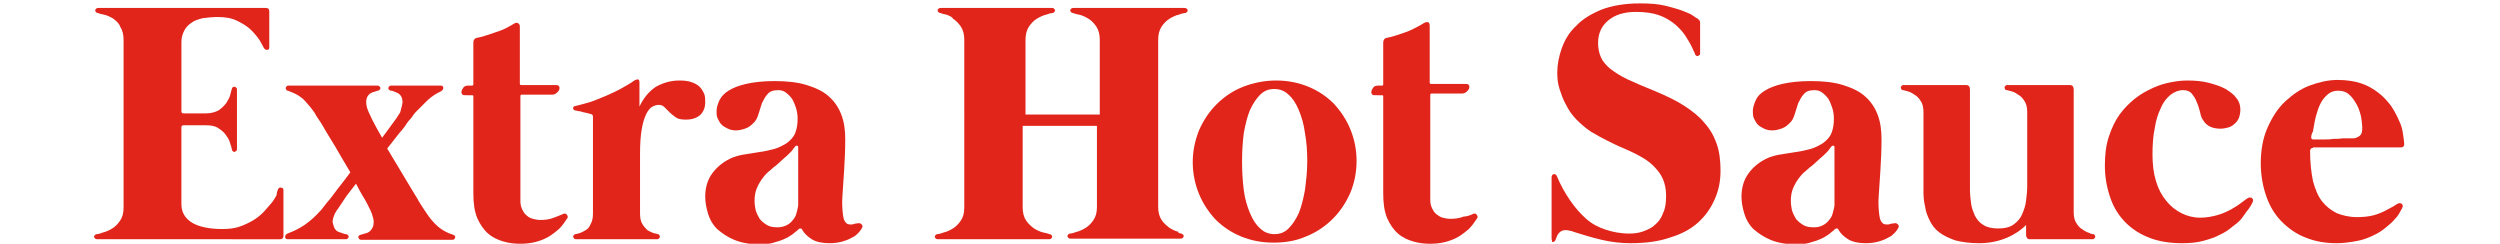
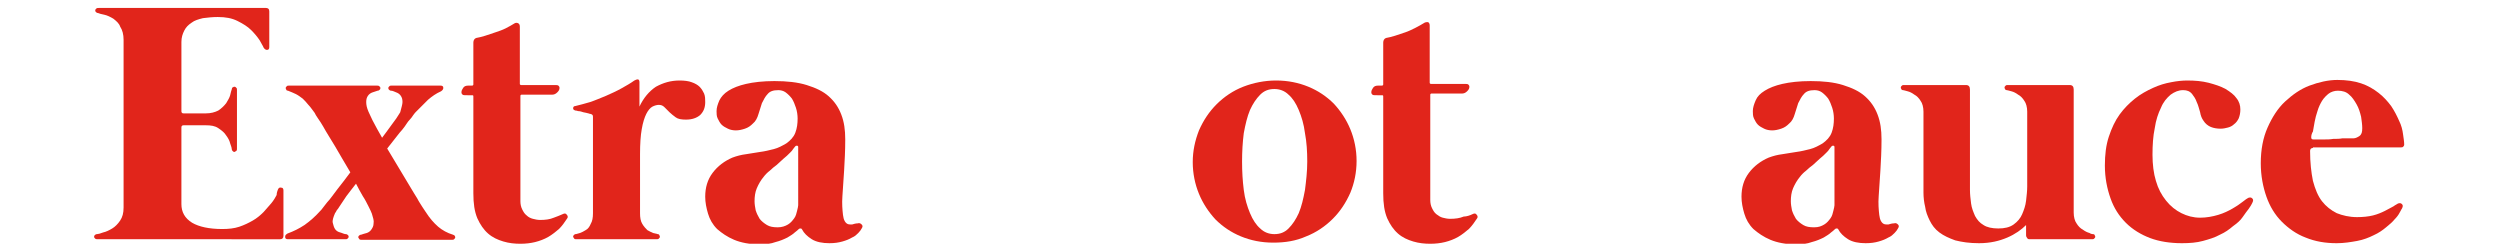
<svg xmlns="http://www.w3.org/2000/svg" version="1.1" id="Capa_1" x="0px" y="0px" viewBox="0 0 441 43" style="enable-background:new 0 0 441 43;" xml:space="preserve">
  <style type="text/css">
	.st0{fill:#E1251B;}
</style>
  <g>
    <path class="st0" d="M49,33.5c0.1-0.3,0.3-0.5,0.6-0.4c0.3,0,0.4,0.2,0.4,0.5v8c0,0.4-0.2,0.6-0.6,0.6H17.3c-0.2,0-0.4,0-0.5-0.1   c-0.1-0.1-0.2-0.2-0.2-0.3c0-0.1,0-0.2,0.1-0.3c0.1-0.1,0.2-0.2,0.4-0.2c0.2,0,0.6-0.1,1.1-0.3c0.5-0.1,1.1-0.4,1.6-0.7   c0.5-0.3,1-0.8,1.4-1.4c0.4-0.6,0.6-1.3,0.6-2.3V7c0-0.9-0.2-1.7-0.6-2.3C21,4.1,20.5,3.7,20,3.3c-0.5-0.3-1.1-0.6-1.6-0.7   c-0.5-0.1-0.9-0.2-1.1-0.3c-0.2,0-0.3-0.1-0.4-0.2c-0.1-0.1-0.1-0.2-0.1-0.3c0-0.1,0.1-0.2,0.2-0.3c0.1-0.1,0.3-0.1,0.5-0.1h29.4   c0.4,0,0.6,0.2,0.6,0.6v6.3c0,0.3-0.1,0.5-0.4,0.5c-0.2,0-0.4-0.1-0.6-0.4c-0.1-0.3-0.4-0.7-0.7-1.3c-0.4-0.6-0.9-1.2-1.5-1.8   c-0.6-0.6-1.4-1.1-2.4-1.6c-1-0.5-2.1-0.7-3.5-0.7c-0.9,0-1.8,0.1-2.6,0.2c-0.8,0.2-1.5,0.4-2,0.8c-0.6,0.4-1,0.8-1.3,1.4   c-0.3,0.6-0.5,1.2-0.5,2v12.7v-0.5c0,0.1,0,0.2,0.1,0.3c0.1,0.1,0.2,0.1,0.3,0.1h3.9c0.9,0,1.6-0.2,2.2-0.5c0.6-0.4,1-0.8,1.4-1.3   c0.3-0.5,0.6-1,0.7-1.4c0.1-0.5,0.2-0.8,0.3-1.1c0-0.2,0.1-0.3,0.2-0.3c0.1-0.1,0.2-0.1,0.3-0.1c0.1,0,0.2,0.1,0.3,0.2   c0.1,0.1,0.1,0.2,0.1,0.4v10.3c0,0.2,0,0.3-0.1,0.4c-0.1,0.1-0.2,0.1-0.3,0.2c-0.1,0-0.2,0-0.3-0.1c-0.1-0.1-0.2-0.2-0.2-0.3   c0-0.2-0.1-0.6-0.3-1.1c-0.1-0.5-0.4-1-0.7-1.4c-0.3-0.5-0.8-0.9-1.4-1.3c-0.6-0.4-1.3-0.5-2.2-0.5h-3.9c-0.1,0-0.2,0-0.3,0.1   c-0.1,0.1-0.1,0.2-0.1,0.3V22V36c0,1.4,0.6,2.5,1.9,3.3c1.2,0.7,3,1.1,5.3,1.1c1.1,0,2.1-0.1,3-0.4c0.9-0.3,1.7-0.7,2.4-1.1   c0.7-0.4,1.3-0.9,1.9-1.5c0.5-0.6,1-1.1,1.4-1.6c0.4-0.5,0.7-1,0.9-1.4C48.8,33.9,49,33.6,49,33.5z" />
    <path class="st0" d="M56.5,37.2c0.1-0.1,0.3-0.3,0.5-0.6c0.2-0.3,0.5-0.6,0.7-0.9c0.3-0.3,0.6-0.7,0.9-1.1c0.3-0.4,0.6-0.8,0.9-1.2   c0.7-0.9,1.5-1.9,2.3-3c-1-1.7-1.9-3.2-2.7-4.6c-0.4-0.6-0.7-1.2-1.1-1.8c-0.4-0.6-0.7-1.2-1-1.7c-0.3-0.5-0.6-1-0.9-1.4   c-0.3-0.4-0.5-0.8-0.6-1c-0.4-0.5-0.7-1-1.1-1.4c-0.3-0.4-0.7-0.8-1-1.1c-0.4-0.3-0.8-0.6-1.2-0.8c-0.4-0.2-0.9-0.4-1.4-0.6   c-0.2,0-0.3-0.1-0.3-0.2c-0.1-0.1-0.1-0.2-0.1-0.3c0-0.1,0.1-0.2,0.2-0.3c0.1-0.1,0.2-0.1,0.4-0.1h15.5c0.1,0,0.3,0,0.4,0.1   c0.1,0.1,0.2,0.2,0.2,0.3c0,0.1,0,0.2-0.1,0.3c-0.1,0.1-0.2,0.2-0.4,0.2c-0.3,0.1-0.6,0.2-0.9,0.3c-0.3,0.1-0.6,0.3-0.8,0.6   c-0.2,0.3-0.3,0.6-0.3,1.1c0,0.5,0.1,1,0.4,1.7c0.2,0.4,0.4,0.9,0.7,1.5c0.3,0.5,0.5,1,0.8,1.5c0.3,0.5,0.6,1.1,0.9,1.6   c0.5-0.7,1-1.3,1.4-1.9c0.4-0.5,0.7-1,1.1-1.5c0.3-0.5,0.6-0.9,0.7-1.1C70.8,19,71,18.4,71,18c0-0.5-0.1-0.8-0.3-1.1   c-0.2-0.3-0.5-0.5-0.8-0.6c-0.3-0.1-0.6-0.3-0.9-0.3c-0.2,0-0.3-0.1-0.4-0.2c-0.1-0.1-0.1-0.2-0.1-0.3c0-0.1,0.1-0.2,0.2-0.3   c0.1-0.1,0.2-0.1,0.4-0.1h8.6c0.3,0,0.5,0.1,0.5,0.4c0,0.2-0.1,0.4-0.4,0.6c-0.9,0.4-1.6,0.9-2.3,1.5c-0.6,0.6-1.3,1.3-2.1,2.1   c-0.1,0.1-0.3,0.3-0.5,0.6c-0.2,0.3-0.4,0.6-0.7,0.9c-0.3,0.3-0.5,0.7-0.8,1.1c-0.3,0.4-0.6,0.8-0.9,1.1c-0.7,0.9-1.4,1.8-2.2,2.8   c1.1,1.8,2.1,3.5,3,5c0.4,0.7,0.8,1.3,1.2,2c0.4,0.7,0.8,1.3,1.1,1.8c0.3,0.6,0.6,1,0.9,1.5s0.5,0.7,0.6,0.9   c0.7,1.1,1.4,1.9,2.2,2.6c0.7,0.6,1.6,1.1,2.6,1.4c0.2,0.1,0.3,0.1,0.3,0.2c0.1,0.1,0.1,0.2,0.1,0.3c0,0.1-0.1,0.2-0.2,0.3   c-0.1,0.1-0.2,0.1-0.3,0.1H63.8c-0.2,0-0.3,0-0.4-0.1c-0.1-0.1-0.1-0.2-0.2-0.3c0-0.1,0-0.2,0.1-0.3c0.1-0.1,0.2-0.2,0.4-0.2   c0.3-0.1,0.6-0.2,1-0.3c0.3-0.1,0.6-0.3,0.8-0.6c0.2-0.3,0.4-0.6,0.4-1.1c0.1-0.5-0.1-1-0.3-1.7c-0.1-0.3-0.3-0.7-0.6-1.3   c-0.3-0.6-0.6-1.2-1-1.8c-0.4-0.7-0.8-1.4-1.2-2.2c-0.6,0.8-1.2,1.5-1.7,2.2c-0.2,0.3-0.4,0.6-0.6,0.9c-0.2,0.3-0.4,0.6-0.6,0.9   c-0.2,0.3-0.3,0.5-0.5,0.7c-0.1,0.2-0.2,0.4-0.3,0.5c-0.3,0.7-0.5,1.3-0.4,1.7c0.1,0.4,0.2,0.8,0.4,1.1c0.2,0.3,0.5,0.5,0.9,0.6   c0.4,0.1,0.7,0.3,1,0.3c0.2,0,0.3,0.1,0.4,0.2c0.1,0.1,0.1,0.2,0.1,0.3c0,0.1-0.1,0.2-0.2,0.3c-0.1,0.1-0.2,0.1-0.4,0.1H50.8   c-0.3,0-0.5-0.1-0.5-0.4c0-0.3,0.1-0.4,0.4-0.6c1.1-0.4,2.1-0.9,3-1.5C54.7,39,55.6,38.2,56.5,37.2z" />
    <path class="st0" d="M99.2,37.8c0.4-0.2,0.6-0.2,0.8,0.1c0.2,0.2,0.2,0.5,0,0.7c-0.4,0.6-0.8,1.2-1.4,1.8c-0.6,0.5-1.2,1-1.9,1.4   c-0.7,0.4-1.5,0.7-2.3,0.9c-0.8,0.2-1.7,0.3-2.6,0.3c-1,0-2-0.1-3-0.4c-1-0.3-1.9-0.7-2.7-1.4c-0.8-0.7-1.4-1.6-1.9-2.7   c-0.5-1.2-0.7-2.6-0.7-4.4V17c0-0.2-0.1-0.2-0.2-0.2h-0.8c-0.5,0-0.8,0-0.9-0.1c-0.1-0.1-0.2-0.2-0.2-0.4c0-0.3,0.1-0.5,0.3-0.8   c0.2-0.3,0.5-0.4,0.9-0.4h0.7c0.1,0,0.2-0.1,0.2-0.2V7.5c0-0.4,0.2-0.7,0.5-0.8c0.5-0.1,1-0.2,1.6-0.4c0.6-0.2,1.2-0.4,1.8-0.6   C88,5.5,88.6,5.3,89.2,5c0.6-0.3,1.1-0.6,1.6-0.9C91,4,91.2,4,91.4,4.1c0.2,0.1,0.3,0.3,0.3,0.6v10.1c0,0.1,0.1,0.2,0.2,0.2h5.7   c0.5,0,0.8,0,0.9,0.1c0.1,0.1,0.2,0.2,0.2,0.4c0,0.3-0.1,0.5-0.4,0.8c-0.3,0.3-0.6,0.4-0.9,0.4h-5.4c-0.1,0-0.2,0.1-0.2,0.2v18.6   c0,0.5,0.1,1,0.3,1.4c0.2,0.4,0.4,0.8,0.8,1.1c0.3,0.3,0.7,0.5,1.1,0.6c0.4,0.1,0.8,0.2,1.3,0.2c0.9,0,1.7-0.1,2.4-0.4   C98.2,38.2,98.8,38,99.2,37.8z" />
    <path class="st0" d="M119.9,14.2c0.8,0,1.6,0.1,2.1,0.3c0.6,0.2,1.1,0.5,1.4,0.8c0.4,0.4,0.6,0.8,0.8,1.2c0.2,0.5,0.2,1,0.2,1.5   c0,1-0.3,1.7-0.9,2.3c-0.6,0.5-1.4,0.8-2.5,0.8c-0.8,0-1.4-0.1-1.8-0.4c-0.4-0.3-0.8-0.6-1.1-0.9c-0.3-0.3-0.6-0.6-0.9-0.9   c-0.3-0.3-0.6-0.4-1-0.4c-0.3,0-0.7,0.1-1.1,0.3c-0.4,0.2-0.8,0.7-1.1,1.3c-0.3,0.6-0.6,1.5-0.8,2.7c-0.2,1.1-0.3,2.6-0.3,4.4v10.4   c0,0.8,0.1,1.4,0.4,1.9c0.3,0.5,0.6,0.8,0.9,1.1c0.4,0.2,0.7,0.4,1,0.5c0.3,0.1,0.6,0.1,0.8,0.2c0.2,0,0.3,0.1,0.3,0.2   c0.1,0.1,0.1,0.2,0.1,0.3c0,0.1-0.1,0.2-0.2,0.3c-0.1,0.1-0.2,0.1-0.4,0.1h-3h-0.3H105h-0.3h-3c-0.2,0-0.3,0-0.4-0.1   c-0.1-0.1-0.1-0.2-0.2-0.3c0-0.1,0-0.2,0.1-0.3c0.1-0.1,0.2-0.2,0.3-0.2c0.2,0,0.4-0.1,0.8-0.2c0.3-0.1,0.7-0.3,1-0.5   c0.4-0.2,0.7-0.6,0.9-1.1c0.3-0.5,0.4-1.1,0.4-1.9v-17c0-0.3-0.1-0.4-0.4-0.5c0,0-0.2,0-0.4-0.1c-0.3-0.1-0.5-0.1-0.9-0.2   c-0.3-0.1-0.6-0.2-0.9-0.2c-0.3-0.1-0.4-0.1-0.5-0.1c-0.3-0.1-0.4-0.2-0.4-0.4c0-0.2,0.1-0.4,0.4-0.4c0.8-0.2,1.6-0.4,2.6-0.7   c0.9-0.3,1.8-0.7,2.8-1.1c0.9-0.4,1.8-0.8,2.7-1.3c0.9-0.5,1.6-0.9,2.3-1.4c0.2-0.1,0.4-0.2,0.6-0.2c0.2,0,0.3,0.2,0.3,0.5v4.3   c0.7-1.5,1.7-2.7,2.9-3.5C117,14.6,118.3,14.2,119.9,14.2z" />
    <path class="st0" d="M151.3,39.4c0.3-0.1,0.5,0,0.7,0.2c0.2,0.2,0.2,0.4,0,0.7c-0.1,0.2-0.3,0.5-0.6,0.8c-0.3,0.3-0.6,0.6-1.1,0.8   c-0.5,0.3-1,0.5-1.7,0.7c-0.7,0.2-1.4,0.3-2.3,0.3c-1.2,0-2.3-0.2-3.1-0.7c-0.8-0.5-1.4-1.1-1.7-1.7c-0.1-0.2-0.2-0.2-0.3-0.2   c-0.2,0-0.3,0.1-0.4,0.2c-0.1,0.1-0.2,0.2-0.6,0.5c-0.3,0.3-0.8,0.6-1.3,0.9c-0.6,0.3-1.3,0.6-2.1,0.8c-0.8,0.3-1.7,0.4-2.8,0.4   c-1.8,0-3.3-0.3-4.5-0.8c-1.2-0.5-2.2-1.2-3-1.9c-0.8-0.8-1.3-1.7-1.6-2.7c-0.3-1-0.5-2-0.5-3c0-1.6,0.4-3,1.3-4.2   c0.9-1.2,2.1-2.1,3.5-2.7c0.8-0.3,1.6-0.5,2.4-0.6c0.8-0.1,1.7-0.3,2.5-0.4c0.8-0.1,1.6-0.3,2.4-0.5s1.5-0.6,2.2-1   c0.7-0.5,1.3-1.1,1.6-1.9c0.3-0.8,0.4-1.6,0.4-2.5c0-0.6-0.1-1.3-0.3-1.9s-0.4-1.1-0.7-1.6c-0.3-0.4-0.7-0.8-1.1-1.1   c-0.4-0.3-0.9-0.4-1.3-0.4c-0.9,0-1.5,0.2-1.9,0.7c-0.4,0.4-0.7,1-1,1.6c-0.2,0.6-0.4,1.3-0.6,1.9c-0.2,0.7-0.5,1.3-1,1.7   c-0.4,0.4-0.8,0.7-1.4,0.9c-0.6,0.2-1.1,0.3-1.6,0.3c-0.5,0-1-0.1-1.4-0.3c-0.4-0.2-0.8-0.4-1.1-0.7c-0.3-0.3-0.5-0.7-0.7-1.1   s-0.2-0.9-0.2-1.3c0-0.6,0.2-1.2,0.5-1.9c0.3-0.6,0.8-1.2,1.6-1.7c0.8-0.5,1.8-0.9,3.1-1.2c1.3-0.3,3-0.5,5-0.5   c2.2,0,4.1,0.2,5.7,0.7c1.6,0.5,2.9,1.1,3.9,2c1,0.9,1.7,1.9,2.2,3.2c0.5,1.3,0.7,2.7,0.7,4.4c0,2-0.1,3.8-0.2,5.5   c-0.1,1.7-0.2,3.2-0.3,4.5c-0.1,1.3,0,2.4,0.1,3.3c0.1,0.9,0.4,1.4,0.8,1.6c0.2,0.1,0.5,0.1,0.8,0.1   C150.6,39.5,151,39.4,151.3,39.4z M140.8,25.9c0-0.1-0.1-0.2-0.2-0.2c-0.1,0-0.2,0-0.3,0.1c-0.2,0.2-0.3,0.4-0.4,0.5   c-0.1,0.2-0.3,0.4-0.5,0.6c-0.4,0.4-0.8,0.8-1.2,1.1c-0.4,0.4-0.8,0.7-1.2,1.1c-0.4,0.3-0.8,0.6-1.2,1c-0.4,0.3-0.8,0.7-1.1,1.1   c-0.5,0.6-0.9,1.3-1.2,2s-0.4,1.5-0.4,2.3c0,0.5,0.1,1.1,0.2,1.6c0.2,0.6,0.4,1,0.7,1.5c0.3,0.4,0.8,0.8,1.3,1.1   c0.5,0.3,1.1,0.4,1.9,0.4c0.7,0,1.3-0.2,1.8-0.5c0.5-0.3,0.8-0.7,1.1-1.1c0.3-0.4,0.4-0.9,0.5-1.3c0.1-0.4,0.2-0.8,0.2-1V25.9z" />
-     <path class="st0" d="M208.3,41.2c0.2,0,0.3,0.1,0.4,0.2c0.1,0.1,0.1,0.2,0.1,0.3c0,0.1-0.1,0.2-0.2,0.3c-0.1,0.1-0.3,0.1-0.5,0.1   H189c-0.2,0-0.4,0-0.5-0.1c-0.1-0.1-0.2-0.2-0.2-0.3c0-0.1,0-0.2,0.1-0.3c0.1-0.1,0.2-0.2,0.4-0.2c0.2,0,0.6-0.1,1.1-0.3   c0.5-0.1,1.1-0.4,1.6-0.7c0.5-0.3,1-0.8,1.4-1.4c0.4-0.6,0.6-1.3,0.6-2.3V22.2h-13.1v14.4c0,0.9,0.2,1.7,0.6,2.3   c0.4,0.6,0.9,1,1.4,1.4c0.5,0.3,1.1,0.6,1.6,0.7c0.5,0.1,0.9,0.2,1.1,0.3c0.2,0,0.3,0.1,0.4,0.2c0.1,0.1,0.1,0.2,0.1,0.3   c0,0.1-0.1,0.2-0.2,0.3c-0.1,0.1-0.3,0.1-0.5,0.1h-19.3c-0.2,0-0.4,0-0.5-0.1c-0.1-0.1-0.2-0.2-0.2-0.3c0-0.1,0-0.2,0.1-0.3   c0.1-0.1,0.2-0.2,0.4-0.2c0.2,0,0.6-0.1,1.1-0.3c0.5-0.1,1.1-0.4,1.6-0.7c0.5-0.3,1-0.8,1.4-1.4c0.4-0.6,0.6-1.3,0.6-2.3V7   c0-0.9-0.2-1.7-0.6-2.3c-0.4-0.6-0.9-1.1-1.4-1.4C168,3,167.5,2.8,167,2.6c-0.5-0.1-0.9-0.2-1.1-0.3c-0.2,0-0.3-0.1-0.4-0.2   c-0.1-0.1-0.1-0.2-0.1-0.3c0-0.1,0.1-0.2,0.2-0.3c0.1-0.1,0.3-0.1,0.5-0.1h19.3c0.2,0,0.4,0,0.5,0.1c0.1,0.1,0.2,0.2,0.2,0.3   c0,0.1,0,0.2-0.1,0.3c-0.1,0.1-0.2,0.2-0.4,0.2c-0.2,0-0.6,0.1-1.1,0.3c-0.5,0.1-1.1,0.4-1.6,0.7c-0.5,0.3-1,0.8-1.4,1.4   s-0.6,1.4-0.6,2.3v13.2h13.1V7c0-0.9-0.2-1.7-0.6-2.3c-0.4-0.6-0.9-1.1-1.4-1.4c-0.5-0.3-1.1-0.6-1.6-0.7c-0.5-0.1-0.9-0.2-1.1-0.3   c-0.2,0-0.3-0.1-0.4-0.2c-0.1-0.1-0.1-0.2-0.1-0.3c0-0.1,0.1-0.2,0.2-0.3c0.1-0.1,0.3-0.1,0.5-0.1h19.3c0.2,0,0.4,0,0.5,0.1   c0.1,0.1,0.2,0.2,0.2,0.3c0,0.1,0,0.2-0.1,0.3c-0.1,0.1-0.2,0.2-0.4,0.2c-0.2,0-0.6,0.1-1.1,0.3c-0.5,0.1-1.1,0.4-1.6,0.7   c-0.5,0.3-1,0.8-1.4,1.4c-0.4,0.6-0.6,1.4-0.6,2.3v29.5c0,0.9,0.2,1.7,0.6,2.3c0.4,0.6,0.9,1,1.4,1.4c0.5,0.3,1.1,0.6,1.6,0.7   C207.7,41.1,208.1,41.1,208.3,41.2z" />
    <path class="st0" d="M225.1,14.2c2.1,0,4,0.4,5.7,1.1c1.7,0.7,3.2,1.7,4.5,3c1.2,1.3,2.2,2.8,2.9,4.5c0.7,1.7,1.1,3.6,1.1,5.6   c0,2-0.4,3.9-1.1,5.6c-0.8,1.8-1.8,3.3-3.1,4.6c-1.3,1.3-2.9,2.4-4.7,3.1c-1.8,0.8-3.7,1.1-5.8,1.1c-2.1,0-4-0.4-5.7-1.1   c-1.7-0.7-3.2-1.7-4.5-3c-1.2-1.3-2.2-2.8-2.9-4.5c-0.7-1.7-1.1-3.6-1.1-5.6c0-2,0.4-3.8,1.1-5.6c0.8-1.8,1.8-3.3,3.1-4.6   c1.3-1.3,2.9-2.4,4.7-3.1C221.1,14.6,223.1,14.2,225.1,14.2z M224.8,41.3c1,0,1.8-0.3,2.5-1c0.7-0.7,1.3-1.6,1.8-2.7   c0.5-1.2,0.8-2.5,1.1-4.1c0.2-1.6,0.4-3.2,0.4-5c0-1.8-0.1-3.4-0.4-5c-0.2-1.6-0.6-2.9-1.1-4.1c-0.5-1.2-1.1-2.1-1.8-2.7   c-0.7-0.7-1.6-1-2.5-1c-1,0-1.8,0.3-2.5,1c-0.7,0.7-1.3,1.6-1.8,2.7c-0.5,1.2-0.8,2.5-1.1,4.1c-0.2,1.6-0.3,3.2-0.3,5   c0,1.8,0.1,3.4,0.3,5c0.2,1.6,0.6,2.9,1.1,4.1c0.5,1.2,1.1,2.1,1.8,2.7C223,41,223.9,41.3,224.8,41.3z" />
    <path class="st0" d="M259.7,37.8c0.4-0.2,0.6-0.2,0.8,0.1c0.2,0.2,0.2,0.5,0,0.7c-0.4,0.6-0.8,1.2-1.4,1.8c-0.6,0.5-1.2,1-1.9,1.4   c-0.7,0.4-1.5,0.7-2.3,0.9c-0.8,0.2-1.7,0.3-2.6,0.3c-1,0-2-0.1-3-0.4c-1-0.3-1.9-0.7-2.7-1.4c-0.8-0.7-1.4-1.6-1.9-2.7   c-0.5-1.2-0.7-2.6-0.7-4.4V17c0-0.2-0.1-0.2-0.2-0.2h-0.8c-0.5,0-0.8,0-0.9-0.1c-0.1-0.1-0.2-0.2-0.2-0.4c0-0.3,0.1-0.5,0.3-0.8   c0.2-0.3,0.5-0.4,0.9-0.4h0.7c0.1,0,0.2-0.1,0.2-0.2V7.5c0-0.4,0.2-0.7,0.5-0.8c0.5-0.1,1-0.2,1.6-0.4c0.6-0.2,1.2-0.4,1.8-0.6   c0.6-0.2,1.2-0.5,1.8-0.8c0.6-0.3,1.1-0.6,1.6-0.9c0.2-0.1,0.4-0.1,0.6-0.1c0.2,0.1,0.3,0.3,0.3,0.6v10.1c0,0.1,0.1,0.2,0.2,0.2   h5.7c0.5,0,0.8,0,0.9,0.1c0.1,0.1,0.2,0.2,0.2,0.4c0,0.3-0.1,0.5-0.4,0.8c-0.3,0.3-0.6,0.4-0.9,0.4h-5.4c-0.1,0-0.2,0.1-0.2,0.2   v18.6c0,0.5,0.1,1,0.3,1.4c0.2,0.4,0.4,0.8,0.8,1.1s0.7,0.5,1.1,0.6c0.4,0.1,0.8,0.2,1.3,0.2c0.9,0,1.7-0.1,2.4-0.4   C258.7,38.2,259.3,38,259.7,37.8z" />
-     <path class="st0" d="M273.7,42V31.3c0-0.3,0.1-0.5,0.4-0.6c0.2,0,0.4,0.1,0.5,0.3c0.7,1.7,1.5,3.1,2.4,4.4c0.9,1.3,1.8,2.3,2.8,3.2   c1,0.9,2.2,1.5,3.4,1.9c1.2,0.4,2.6,0.7,4.2,0.7c0.9,0,1.7-0.1,2.5-0.4c0.8-0.3,1.5-0.6,2.1-1.2c0.6-0.5,1.1-1.2,1.4-2.1   c0.4-0.8,0.5-1.9,0.5-3c0-1.1-0.2-2.1-0.6-3c-0.4-0.9-1-1.6-1.7-2.3c-0.7-0.7-1.5-1.2-2.4-1.7c-0.9-0.5-1.8-0.9-2.7-1.3   c-1-0.4-2-0.9-3-1.4c-1-0.5-1.9-1-2.9-1.6c-0.9-0.6-1.7-1.3-2.5-2.1c-0.8-0.8-1.4-1.7-1.9-2.7c-0.5-0.9-0.8-1.8-1.1-2.7   c-0.3-0.9-0.4-1.9-0.4-2.9c0-1.4,0.3-2.9,0.8-4.3c0.5-1.4,1.3-2.8,2.5-3.9c1.1-1.2,2.6-2.1,4.5-2.9c1.8-0.7,4.1-1.1,6.8-1.1   c1.7,0,3.2,0.1,4.4,0.4c1.2,0.3,2.3,0.6,3.1,0.9c0.8,0.3,1.5,0.6,1.9,0.9c0.4,0.3,0.7,0.5,0.8,0.5c0.2,0.2,0.4,0.4,0.4,0.6v5.5   c0,0.1,0,0.3-0.1,0.3c-0.1,0.1-0.2,0.1-0.3,0.2c-0.1,0-0.2,0-0.3-0.1c-0.1-0.1-0.2-0.1-0.2-0.3c-0.4-0.9-0.8-1.8-1.4-2.7   c-0.5-0.9-1.2-1.7-2-2.4c-0.8-0.7-1.8-1.3-2.9-1.7c-1.1-0.4-2.5-0.6-4.1-0.6c-2.1,0-3.7,0.5-4.9,1.5c-1.2,1-1.8,2.3-1.8,4   c0,1,0.2,1.8,0.5,2.5c0.3,0.7,0.9,1.4,1.6,2c0.8,0.6,1.8,1.3,3.1,1.9c1.3,0.6,2.9,1.3,4.9,2.1c1.9,0.8,3.6,1.6,5,2.5   c1.4,0.9,2.7,1.9,3.6,3c1,1.1,1.7,2.3,2.2,3.7c0.5,1.4,0.7,3,0.7,4.8c0,1.8-0.3,3.4-1,5s-1.6,2.9-2.9,4.1c-1.3,1.2-3,2.1-5,2.7   c-2,0.7-4.3,1-7,1c-1.7,0-3.4-0.2-5.1-0.6c-1.7-0.4-3.3-0.9-4.9-1.4c-0.2-0.1-0.5-0.2-0.7-0.2c-0.3-0.1-0.5-0.1-0.8-0.1   c-0.5,0-0.8,0.2-1.1,0.5s-0.4,0.7-0.6,1.2c-0.1,0.3-0.3,0.4-0.6,0.4C273.8,42.5,273.7,42.3,273.7,42z" />
    <path class="st0" d="M334.1,39.4c0.3-0.1,0.5,0,0.7,0.2c0.2,0.2,0.2,0.4,0,0.7c-0.1,0.2-0.3,0.5-0.6,0.8c-0.3,0.3-0.6,0.6-1.1,0.8   c-0.5,0.3-1,0.5-1.7,0.7c-0.7,0.2-1.4,0.3-2.3,0.3c-1.2,0-2.3-0.2-3.1-0.7c-0.8-0.5-1.4-1.1-1.7-1.7c-0.1-0.2-0.2-0.2-0.3-0.2   c-0.2,0-0.3,0.1-0.4,0.2c-0.1,0.1-0.2,0.2-0.6,0.5c-0.3,0.3-0.8,0.6-1.3,0.9c-0.6,0.3-1.3,0.6-2.1,0.8c-0.8,0.3-1.7,0.4-2.8,0.4   c-1.8,0-3.3-0.3-4.5-0.8c-1.2-0.5-2.2-1.2-3-1.9c-0.8-0.8-1.3-1.7-1.6-2.7c-0.3-1-0.5-2-0.5-3c0-1.6,0.4-3,1.3-4.2   c0.9-1.2,2.1-2.1,3.5-2.7c0.8-0.3,1.6-0.5,2.4-0.6c0.8-0.1,1.7-0.3,2.5-0.4s1.6-0.3,2.4-0.5c0.8-0.2,1.5-0.6,2.2-1   c0.7-0.5,1.3-1.1,1.6-1.9s0.4-1.6,0.4-2.5c0-0.6-0.1-1.3-0.3-1.9c-0.2-0.6-0.4-1.1-0.7-1.6c-0.3-0.4-0.7-0.8-1.1-1.1   c-0.4-0.3-0.9-0.4-1.3-0.4c-0.9,0-1.5,0.2-1.9,0.7c-0.4,0.4-0.7,1-1,1.6c-0.2,0.6-0.4,1.3-0.6,1.9c-0.2,0.7-0.5,1.3-1,1.7   c-0.4,0.4-0.8,0.7-1.4,0.9c-0.6,0.2-1.1,0.3-1.6,0.3c-0.5,0-1-0.1-1.4-0.3c-0.4-0.2-0.8-0.4-1.1-0.7c-0.3-0.3-0.5-0.7-0.7-1.1   c-0.2-0.4-0.2-0.9-0.2-1.3c0-0.6,0.2-1.2,0.5-1.9s0.8-1.2,1.6-1.7c0.8-0.5,1.8-0.9,3.1-1.2c1.3-0.3,3-0.5,5-0.5   c2.2,0,4.1,0.2,5.7,0.7s2.9,1.1,3.9,2c1,0.9,1.7,1.9,2.2,3.2c0.5,1.3,0.7,2.7,0.7,4.4c0,2-0.1,3.8-0.2,5.5   c-0.1,1.7-0.2,3.2-0.3,4.5c-0.1,1.3,0,2.4,0.1,3.3c0.1,0.9,0.4,1.4,0.8,1.6c0.2,0.1,0.5,0.1,0.8,0.1   C333.4,39.5,333.8,39.4,334.1,39.4z M323.6,25.9c0-0.1-0.1-0.2-0.2-0.2s-0.2,0-0.3,0.1c-0.2,0.2-0.3,0.4-0.4,0.5   c-0.1,0.2-0.3,0.4-0.5,0.6c-0.4,0.4-0.8,0.8-1.2,1.1c-0.4,0.4-0.8,0.7-1.2,1.1c-0.4,0.3-0.8,0.6-1.2,1c-0.4,0.3-0.8,0.7-1.1,1.1   c-0.5,0.6-0.9,1.3-1.2,2c-0.3,0.7-0.4,1.5-0.4,2.3c0,0.5,0.1,1.1,0.2,1.6c0.2,0.6,0.4,1,0.7,1.5c0.3,0.4,0.8,0.8,1.3,1.1   c0.5,0.3,1.1,0.4,1.9,0.4s1.3-0.2,1.8-0.5s0.8-0.7,1.1-1.1c0.3-0.4,0.4-0.9,0.5-1.3c0.1-0.4,0.2-0.8,0.2-1V25.9z" />
    <path class="st0" d="M369.2,41.3c0.2,0,0.3,0.1,0.3,0.2c0.1,0.1,0.1,0.2,0.1,0.3c0,0.1-0.1,0.2-0.2,0.3c-0.1,0.1-0.2,0.1-0.4,0.1   h-10.9c-0.2,0-0.4,0-0.5-0.2c-0.1-0.1-0.2-0.3-0.2-0.5v-1.8c-0.8,0.8-1.9,1.6-3.3,2.2s-3,1-5,1c-1.7,0-3-0.2-4.2-0.5   c-1.1-0.4-2-0.8-2.8-1.4s-1.3-1.3-1.7-2.1c-0.4-0.8-0.7-1.6-0.8-2.4c-0.2-0.8-0.3-1.7-0.3-2.5c0-0.8,0-1.6,0-2.3V19.7   c0-0.8-0.2-1.5-0.5-1.9c-0.3-0.5-0.7-0.9-1.1-1.1c-0.4-0.3-0.8-0.5-1.2-0.6c-0.4-0.1-0.7-0.2-0.8-0.2c-0.2,0-0.3-0.1-0.3-0.2   c-0.1-0.1-0.1-0.2-0.1-0.3c0-0.1,0.1-0.2,0.2-0.3c0.1-0.1,0.2-0.1,0.4-0.1h10.9c0.5,0,0.7,0.3,0.7,0.8v17.7c0,0.8,0.1,1.6,0.2,2.4   c0.1,0.8,0.4,1.5,0.7,2.2c0.4,0.7,0.8,1.2,1.5,1.6c0.6,0.4,1.5,0.6,2.6,0.6c1.1,0,2-0.2,2.7-0.7c0.7-0.5,1.2-1.1,1.5-1.8   c0.3-0.7,0.6-1.5,0.7-2.4c0.1-0.9,0.2-1.7,0.2-2.5V19.7c0-0.8-0.2-1.5-0.5-1.9c-0.3-0.5-0.7-0.9-1.1-1.1c-0.4-0.3-0.8-0.5-1.2-0.6   c-0.4-0.1-0.7-0.2-0.8-0.2c-0.2,0-0.3-0.1-0.3-0.2c-0.1-0.1-0.1-0.2-0.1-0.3c0-0.1,0.1-0.2,0.2-0.3c0.1-0.1,0.2-0.1,0.4-0.1h10.9   c0.5,0,0.7,0.3,0.7,0.8v21.7c0,0.8,0.2,1.5,0.5,1.9c0.3,0.5,0.7,0.9,1.1,1.1c0.4,0.3,0.8,0.5,1.2,0.6   C368.7,41.2,369,41.3,369.2,41.3z" />
    <path class="st0" d="M385.1,15.9c-0.8,0-1.5,0.3-2.2,0.8c-0.7,0.6-1.3,1.3-1.7,2.3c-0.5,1-0.9,2.2-1.1,3.6c-0.3,1.4-0.4,3-0.4,4.7   c0,1.7,0.2,3.3,0.6,4.6c0.4,1.4,1,2.5,1.8,3.5s1.7,1.7,2.7,2.2c1,0.5,2.1,0.8,3.3,0.8c1.1,0,2.2-0.2,3.2-0.5c1-0.3,1.8-0.7,2.5-1.1   c0.7-0.4,1.3-0.8,1.8-1.2c0.5-0.4,0.8-0.6,1-0.7c0.3-0.1,0.5-0.1,0.7,0.1c0.2,0.2,0.2,0.4,0,0.8c-0.1,0.2-0.3,0.6-0.6,1   c-0.3,0.4-0.7,0.9-1.1,1.5s-1,1.1-1.7,1.6c-0.7,0.6-1.4,1.1-2.3,1.5c-0.9,0.5-1.9,0.8-3,1.1c-1.1,0.3-2.3,0.4-3.7,0.4   c-2.1,0-4-0.3-5.6-0.9s-3.1-1.5-4.3-2.7c-1.2-1.2-2.1-2.6-2.7-4.3c-0.6-1.7-1-3.6-1-5.8c0-1.9,0.2-3.6,0.7-5.1   c0.5-1.5,1.1-2.8,1.9-3.9c0.8-1.1,1.7-2,2.7-2.8c1-0.8,2.1-1.4,3.2-1.9c1.1-0.5,2.1-0.8,3.2-1c1-0.2,2-0.3,2.8-0.3   c1.4,0,2.6,0.1,3.8,0.4c1.1,0.3,2.1,0.6,3,1.1c0.8,0.5,1.5,1,1.9,1.6c0.5,0.6,0.7,1.3,0.7,2c0,0.6-0.1,1.1-0.3,1.6   c-0.2,0.4-0.5,0.8-0.8,1c-0.3,0.3-0.7,0.5-1.1,0.6c-0.4,0.1-0.8,0.2-1.3,0.2c-0.6,0-1.2-0.1-1.7-0.3c-0.5-0.2-1-0.6-1.3-1.1   c-0.3-0.4-0.5-0.9-0.6-1.5c-0.2-0.6-0.3-1.2-0.6-1.8c-0.2-0.6-0.5-1-0.8-1.4C386.3,16.1,385.8,15.9,385.1,15.9z" />
    <path class="st0" d="M408,26.1c-0.3,0-0.5,0.2-0.5,0.5c0,2.1,0.2,3.8,0.5,5.3c0.4,1.5,0.9,2.7,1.6,3.6c0.7,0.9,1.6,1.6,2.6,2.1   c1,0.4,2.2,0.7,3.6,0.7c1,0,2-0.1,2.8-0.3c0.8-0.2,1.5-0.5,2.1-0.8c0.6-0.3,1.1-0.6,1.5-0.8c0.4-0.3,0.7-0.4,0.8-0.5   c0.3-0.1,0.5-0.1,0.7,0.1c0.2,0.2,0.2,0.4,0,0.8c-0.1,0.1-0.2,0.4-0.4,0.7c-0.2,0.4-0.5,0.8-0.9,1.2c-0.4,0.5-0.9,0.9-1.5,1.4   c-0.6,0.5-1.3,1-2.2,1.4c-0.8,0.4-1.8,0.8-2.9,1s-2.3,0.4-3.6,0.4c-2,0-3.8-0.3-5.5-1c-1.6-0.6-3-1.6-4.2-2.8   c-1.2-1.2-2.1-2.7-2.7-4.4c-0.6-1.7-1-3.7-1-5.9c0-2.4,0.4-4.5,1.2-6.3c0.8-1.8,1.8-3.4,3.1-4.6c1.3-1.2,2.7-2.2,4.3-2.8   c1.6-0.6,3.3-1,4.9-1c1.6,0,3,0.2,4.2,0.6c1.2,0.4,2.2,1,3.1,1.7c0.9,0.7,1.6,1.5,2.2,2.3c0.6,0.9,1,1.7,1.4,2.6   c0.4,0.8,0.6,1.6,0.7,2.4c0.1,0.7,0.2,1.3,0.2,1.8c0,0.2-0.1,0.3-0.2,0.4c-0.1,0.1-0.3,0.1-0.5,0.1H408z M407.7,24.2   c0,0.3,0.1,0.4,0.4,0.4c0.1,0,0.3,0,0.6,0c0.3,0,0.8,0,1.3,0c0.5,0,1,0,1.6-0.1c0.6,0,1.1,0,1.6-0.1c0.5,0,1,0,1.3,0   c0.4,0,0.6,0,0.7,0c0.3,0,0.7-0.2,1-0.4c0.4-0.3,0.5-0.7,0.5-1.4c0-0.6-0.1-1.3-0.2-2c-0.2-0.8-0.4-1.5-0.8-2.2   c-0.4-0.7-0.8-1.3-1.3-1.7c-0.5-0.5-1.2-0.7-2-0.7c-0.6,0-1.2,0.2-1.6,0.5s-0.9,0.8-1.2,1.3c-0.3,0.5-0.6,1.1-0.8,1.8   c-0.2,0.6-0.4,1.3-0.5,1.9c-0.1,0.6-0.2,1.2-0.3,1.7C407.8,23.5,407.7,23.9,407.7,24.2z" />
  </g>
</svg>